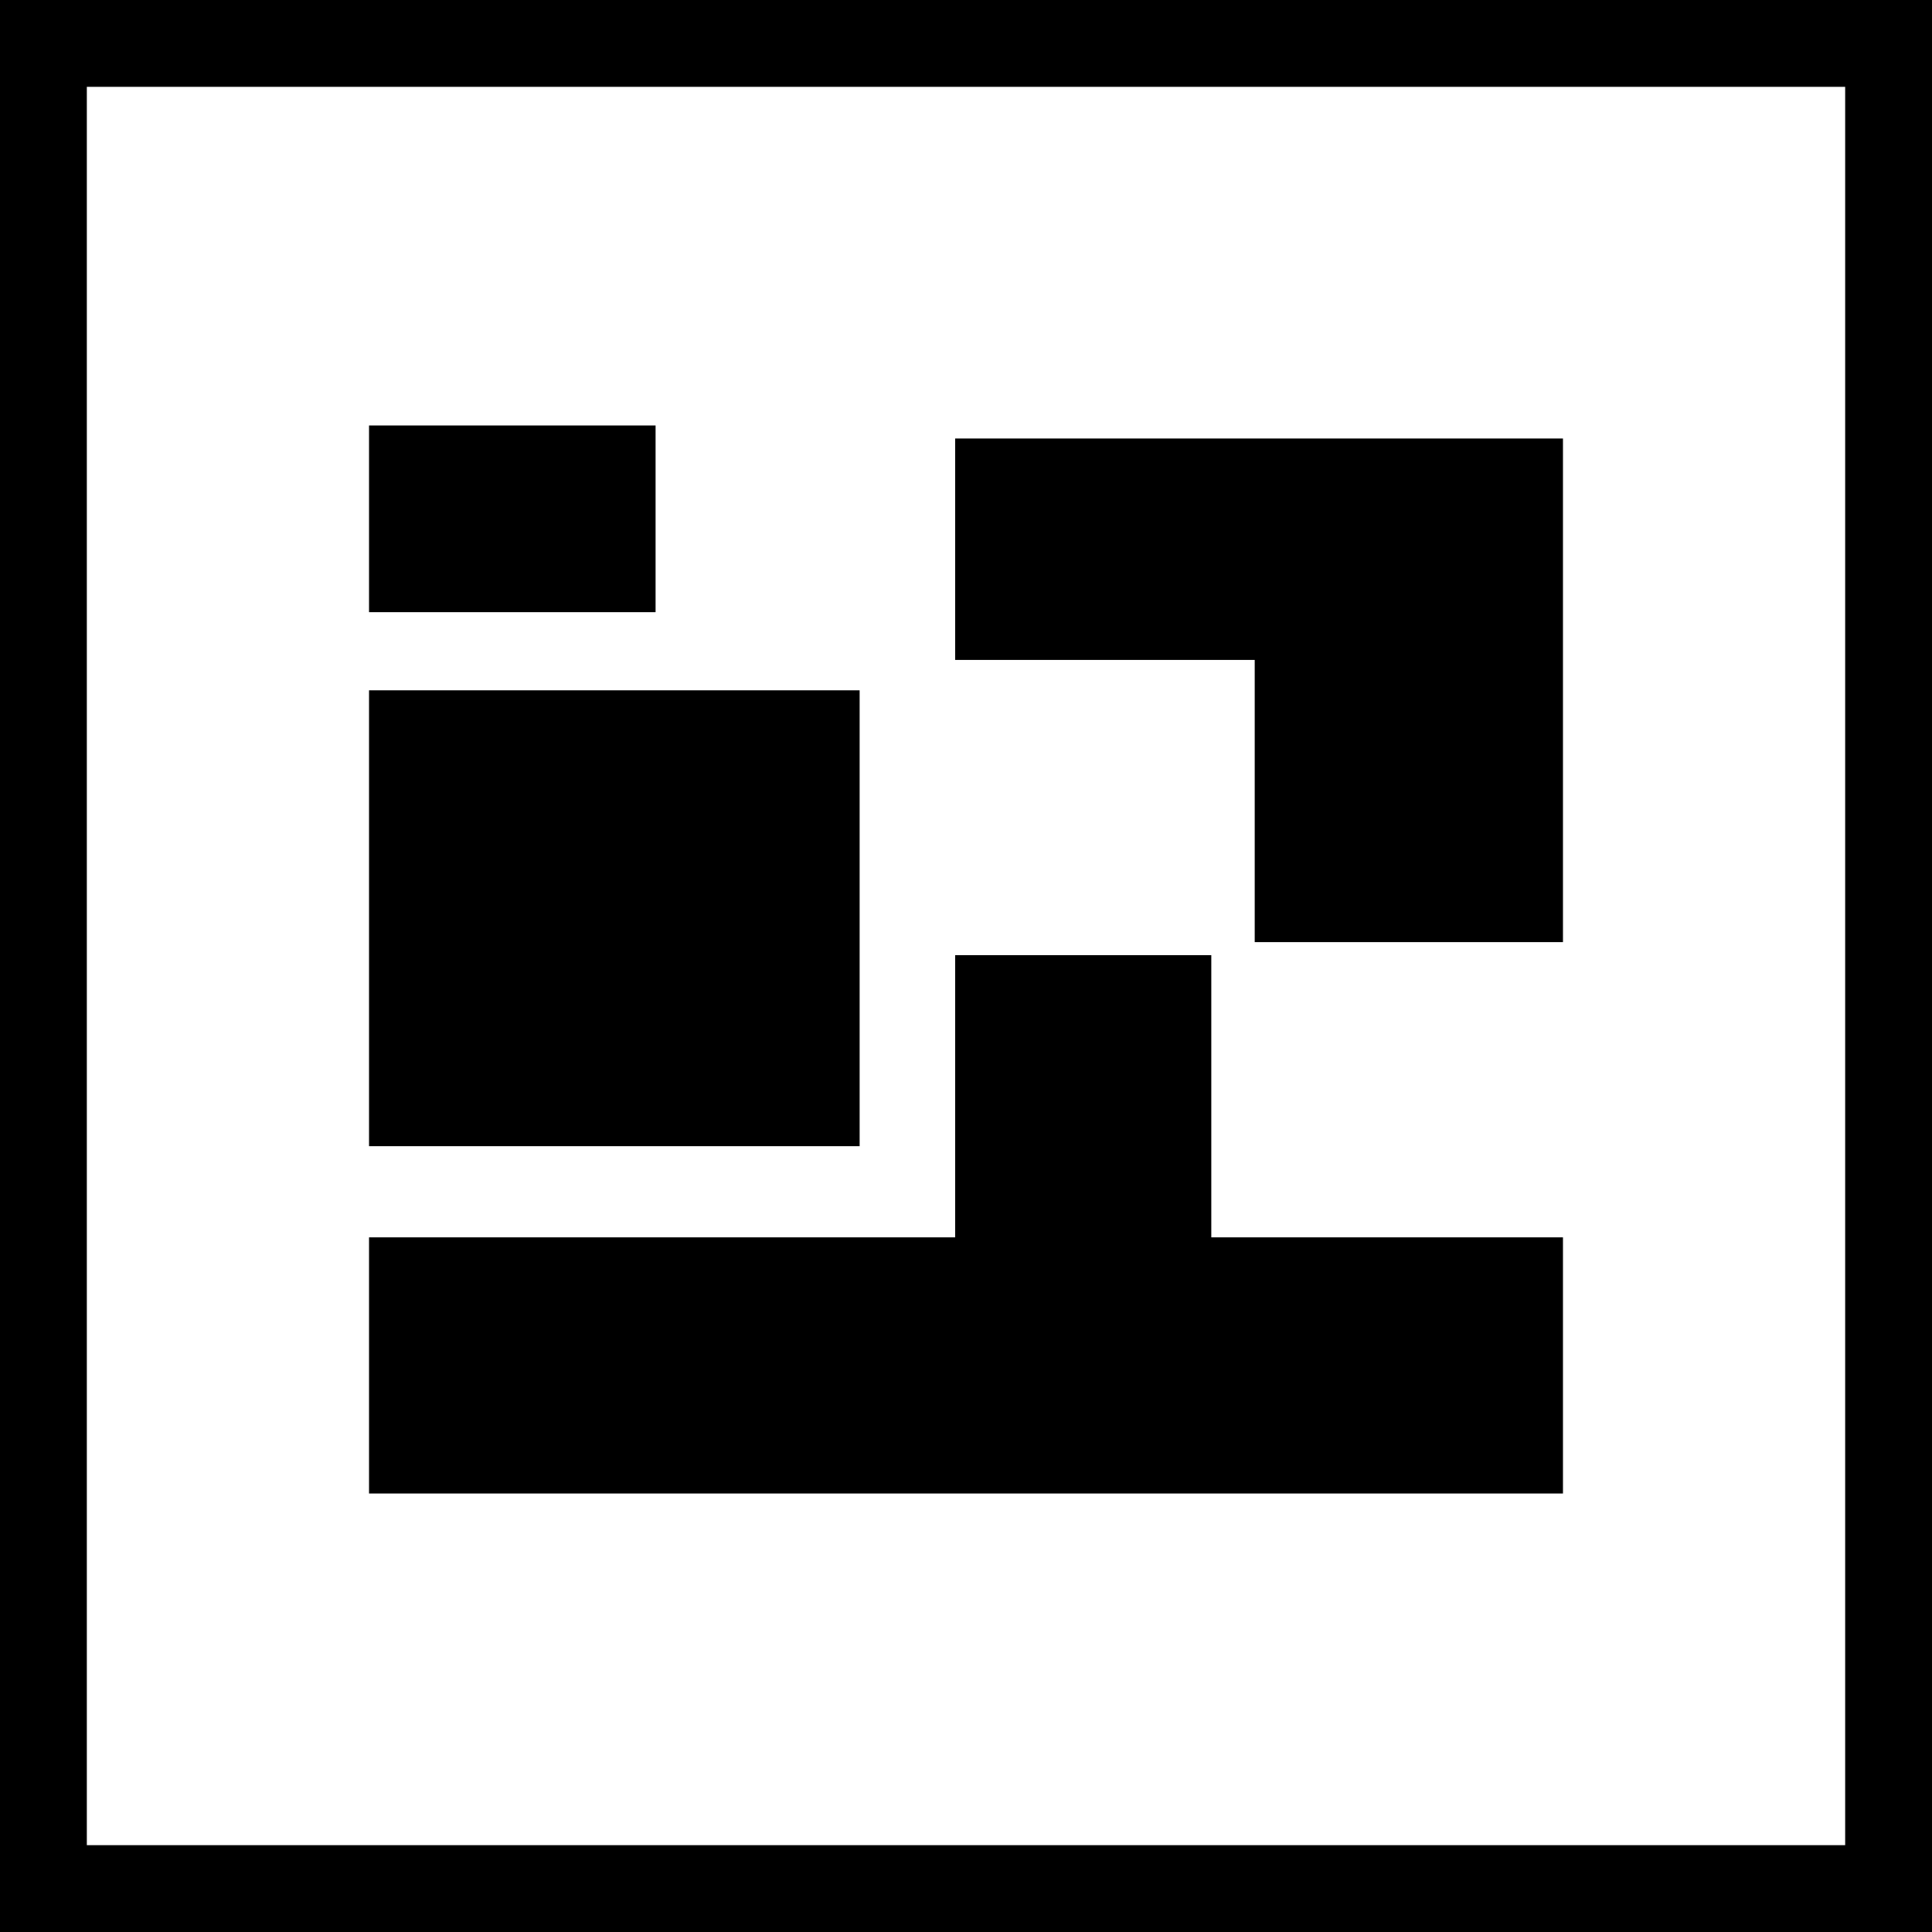
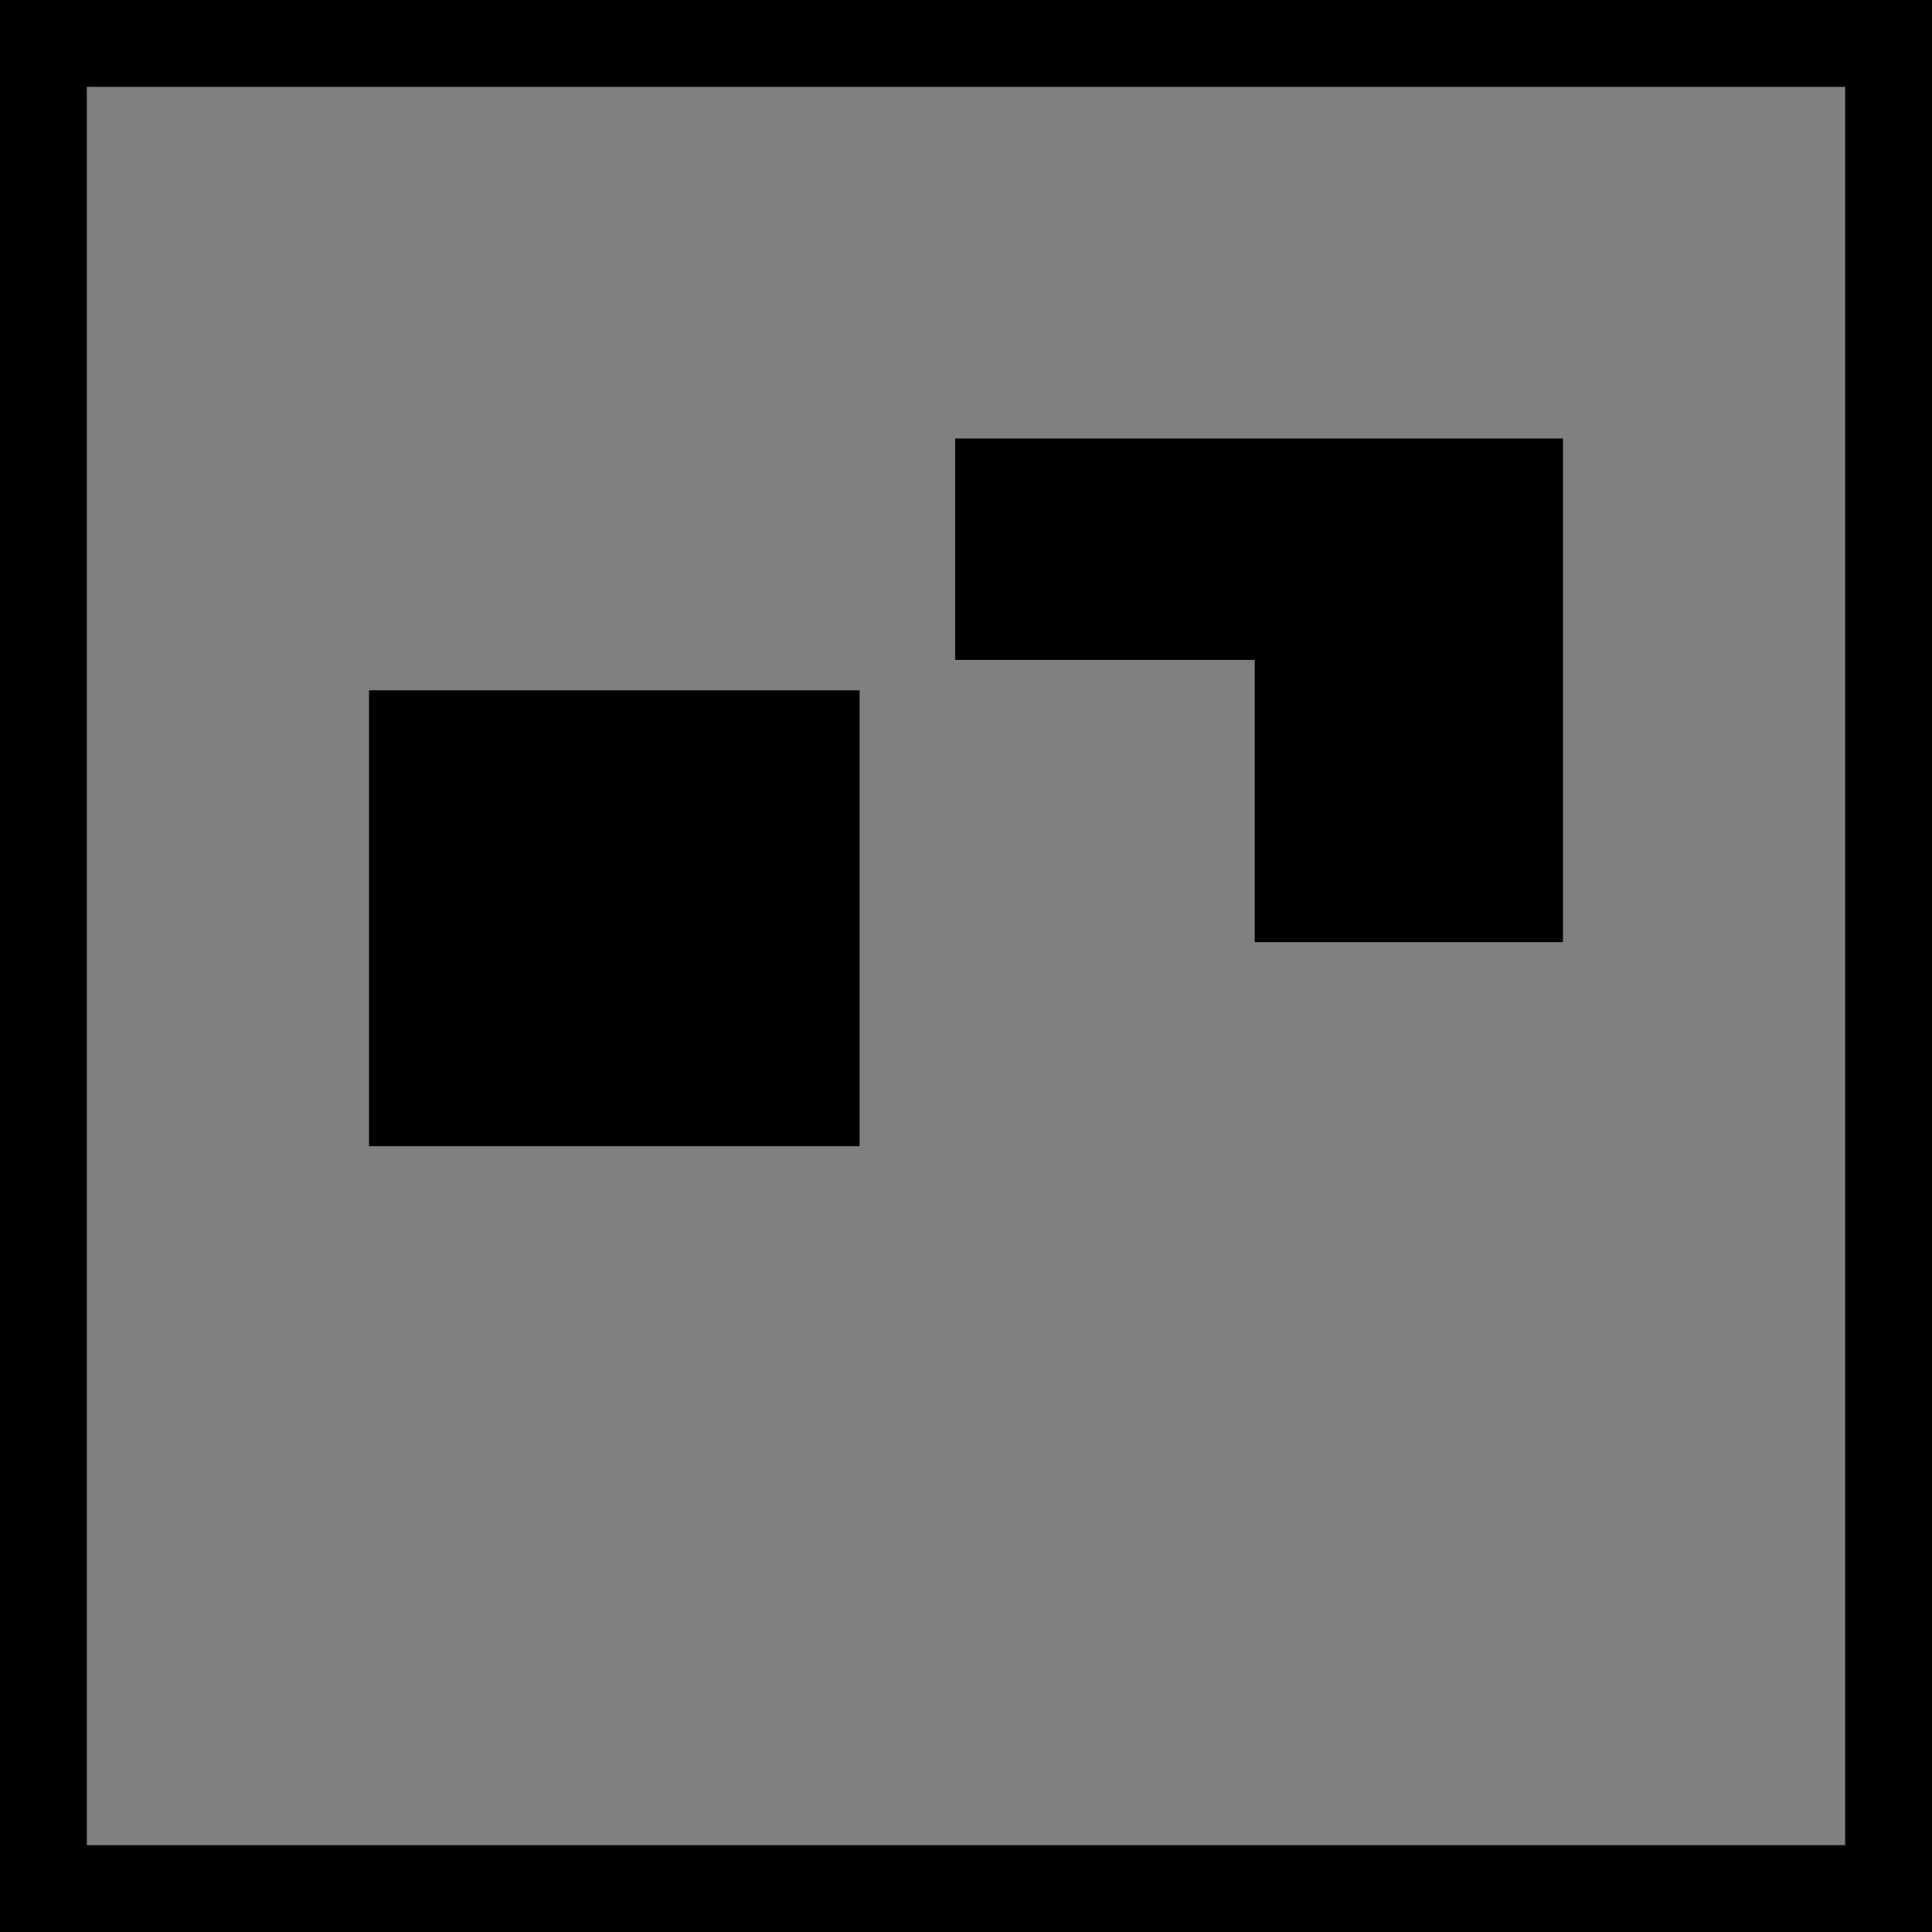
<svg xmlns="http://www.w3.org/2000/svg" id="_レイヤー_1" data-name="レイヤー_1" version="1.1" viewBox="0 0 44.5 44.5">
  <rect x="0" y="0" width="44.5" height="44.5" fill="#808080" stroke="none" />
  <defs>
    <style>
      .st0 {
        fill: #fff;
      }
    </style>
  </defs>
  <g>
-     <path class="st0" d="M1,1h42.5v42.5H1V1Z" />
    <path d="M44.5,44.5H0V0h44.5v44.5ZM2,42.5h40.5V2H2v40.5Z" />
  </g>
  <polygon points="8.5 26.4 19.8 26.4 19.8 20.5 19.8 15.9 8.5 15.9 8.5 26.4" />
-   <rect x="8.5" y="9.8" width="6.6" height="4.3" />
-   <polygon points="27.9 22 22 22 22 28.5 8.5 28.5 8.5 34.4 36 34.4 36 28.5 27.9 28.5 27.9 22" />
  <polygon points="22 15.2 28.9 15.2 28.9 21.7 36 21.7 36 10.1 22 10.1 22 15.2" />
</svg>